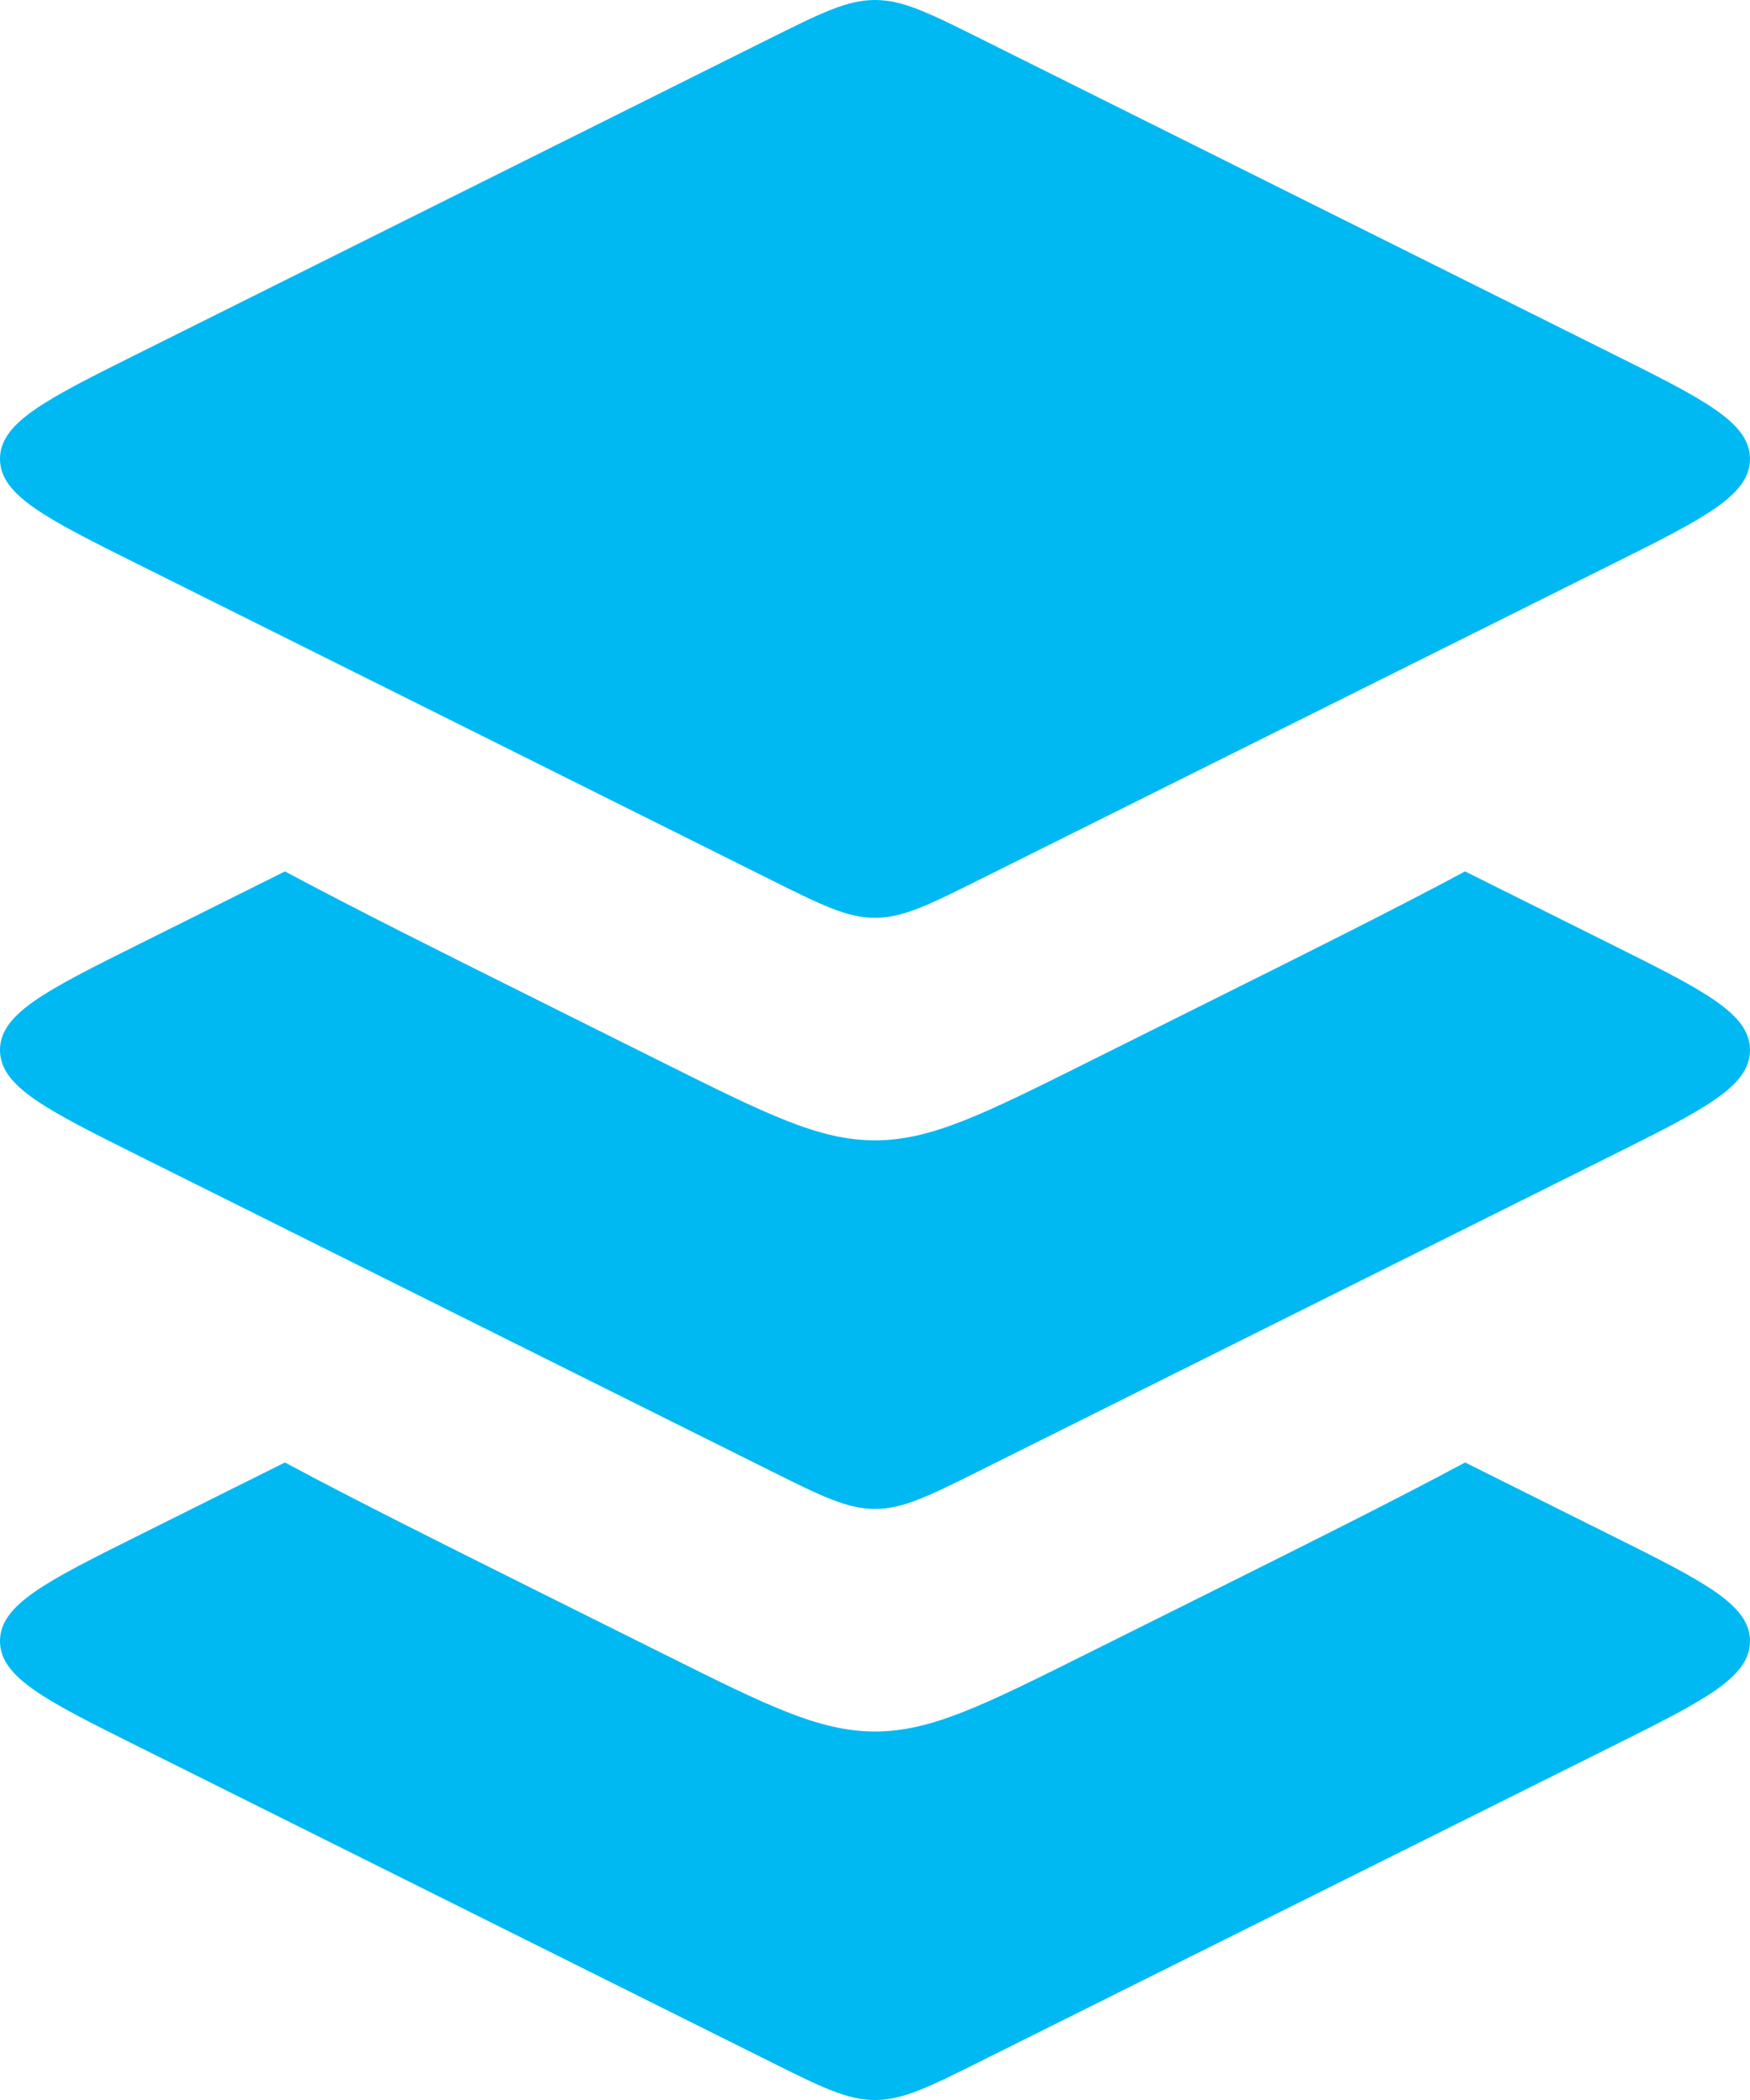
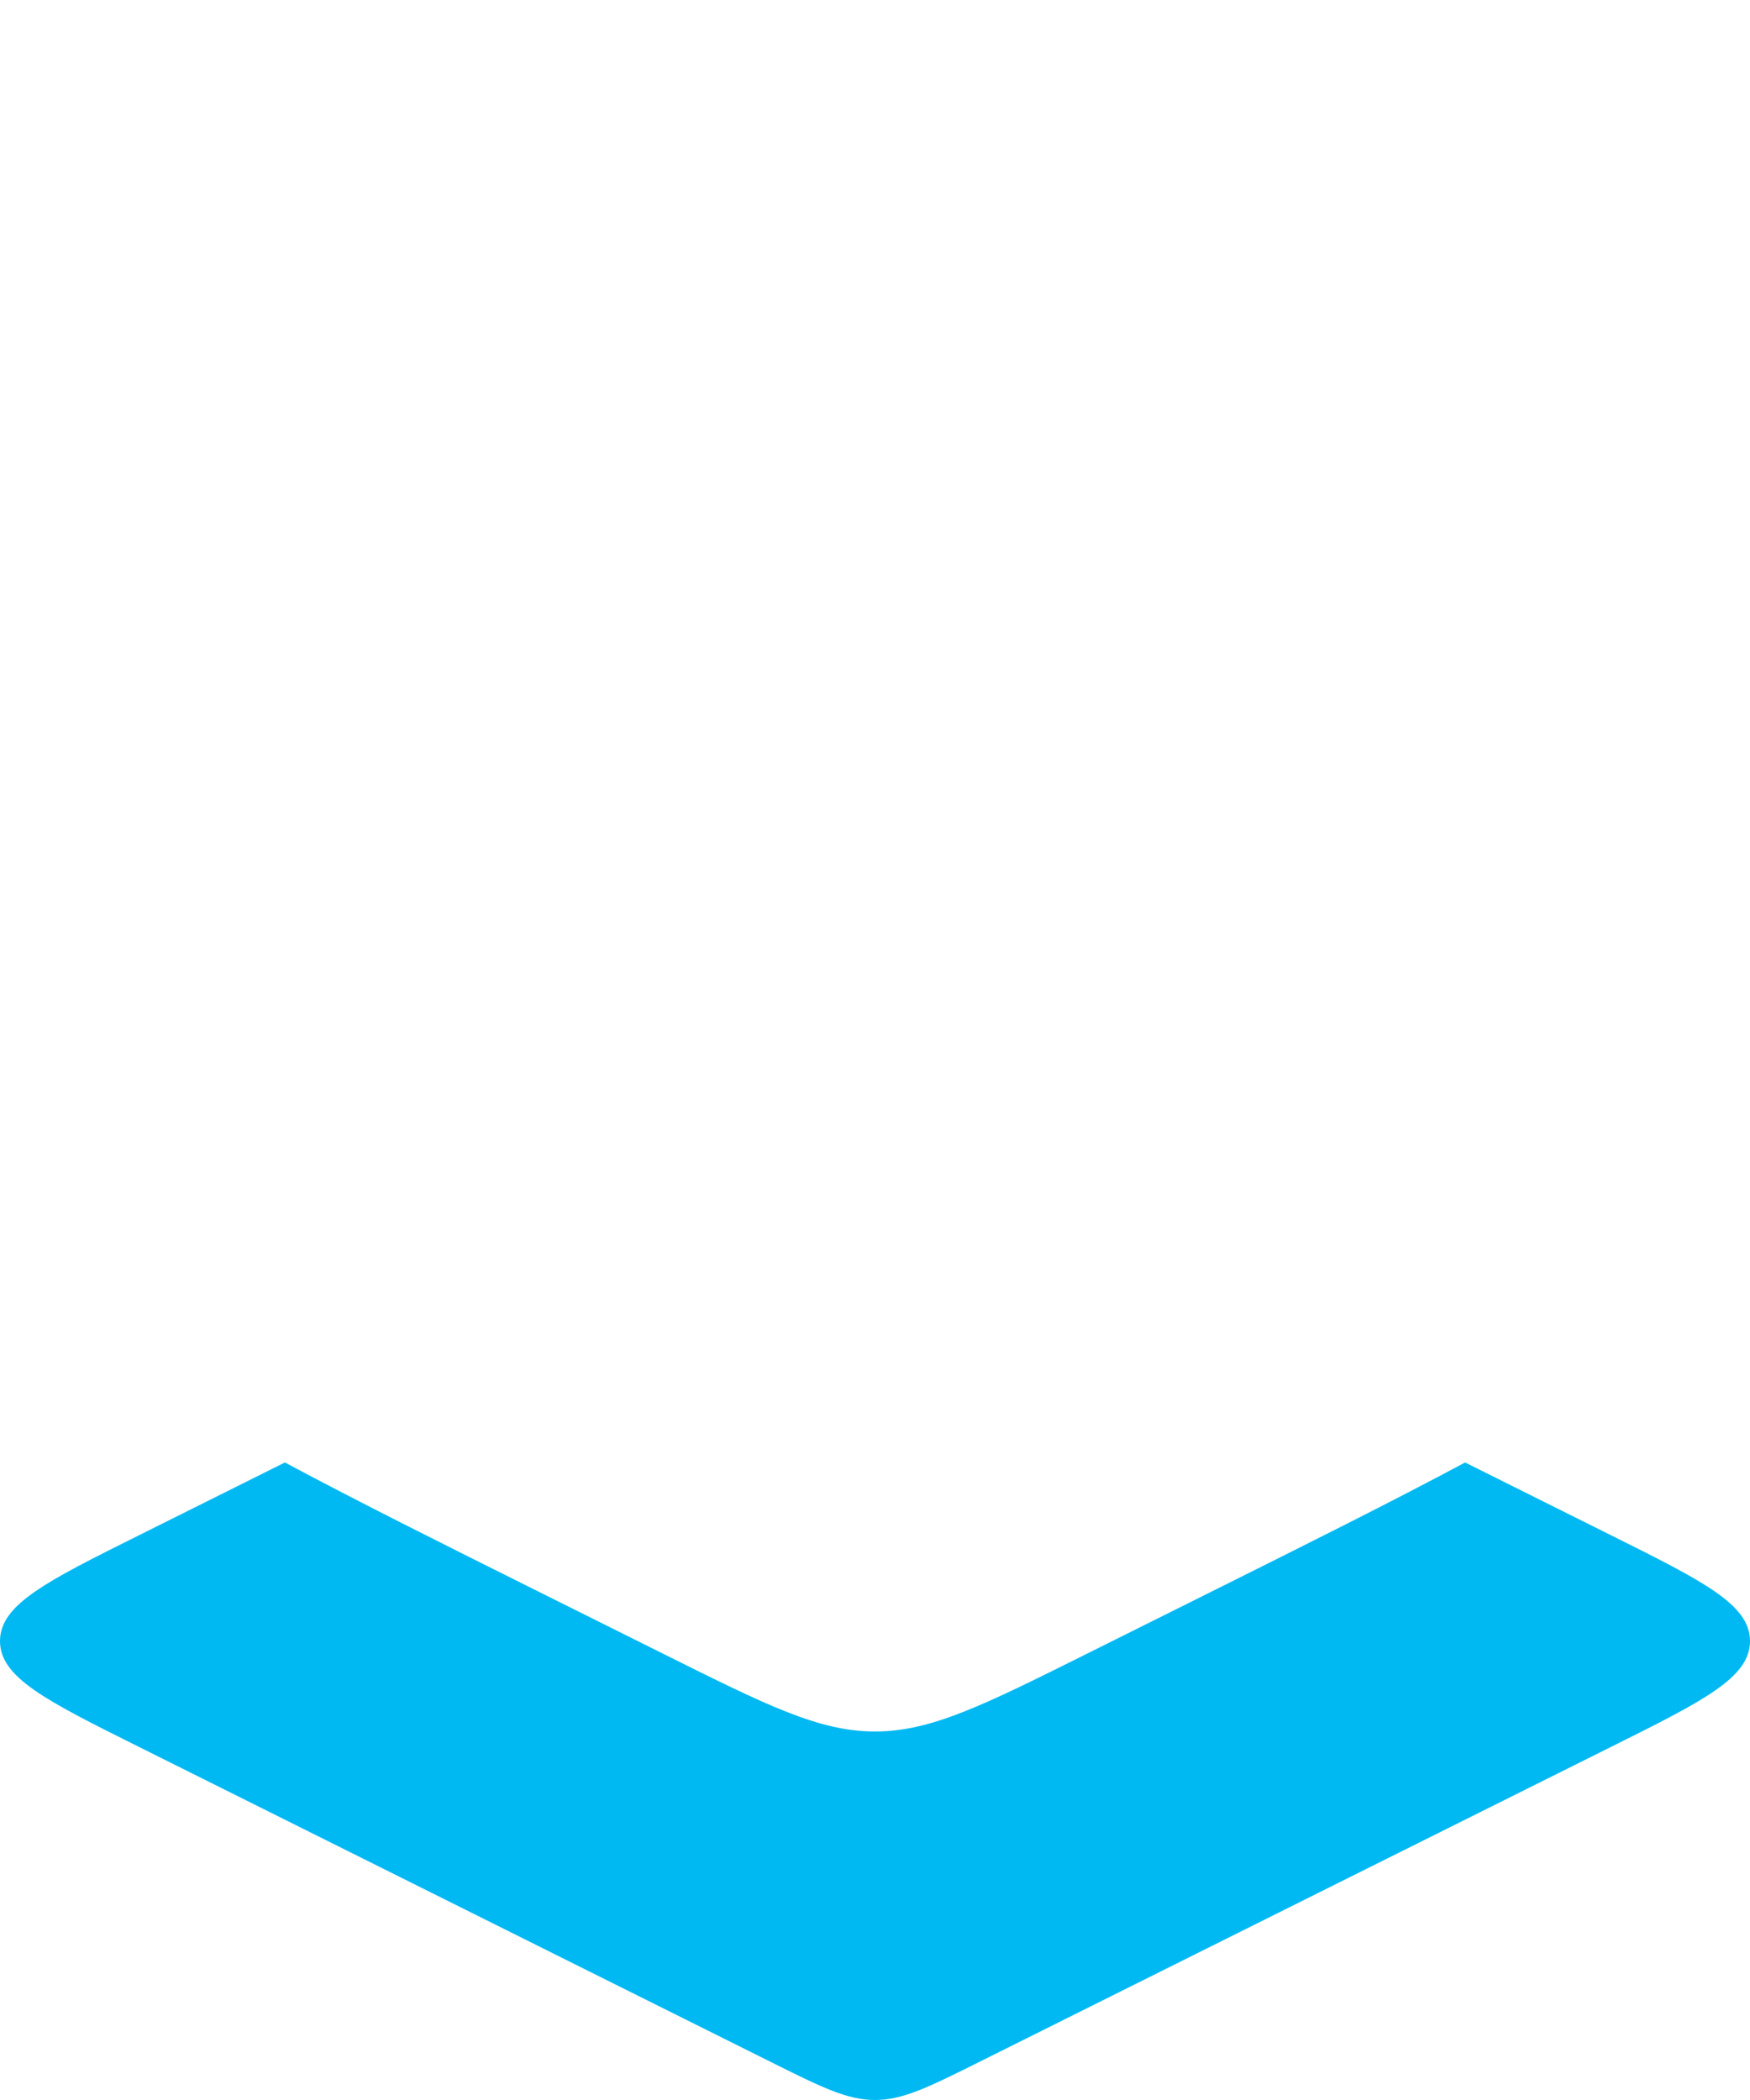
<svg xmlns="http://www.w3.org/2000/svg" width="40px" height="48px" viewBox="0 0 40 48" version="1.1">
  <title>multi-use</title>
  <g id="Page-1" stroke="none" stroke-width="1" fill="none" fill-rule="evenodd">
    <g id="multi-use" fill="#00B9F2" fill-rule="nonzero">
      <g id="layers-svgrepo-com">
-         <path d="M17.577,0.889 L3.172,8.073 C1.057,9.127 0,9.654 0,10.489 C0,11.324 1.057,11.852 3.172,12.906 L17.577,20.089 C18.766,20.682 19.36,20.979 20,20.979 C20.64,20.979 21.234,20.682 22.423,20.089 L36.828,12.906 C38.943,11.852 40,11.324 40,10.489 C40,9.654 38.943,9.127 36.828,8.073 L22.423,0.889 C21.234,0.297 20.64,0 20,0 C19.36,0 18.766,0.297 17.577,0.889 Z" id="Path" />
-         <path d="M6.513,19.918 C8.149,20.794 10.076,21.755 12.293,22.86 L15.153,24.287 C17.532,25.473 18.721,26.065 20,26.065 C21.279,26.065 22.468,25.473 24.847,24.287 L27.707,22.86 C29.924,21.755 31.851,20.794 33.487,19.918 L36.828,21.584 C38.943,22.638 40,23.166 40,24.001 C40,24.836 38.943,25.363 36.828,26.418 L22.423,33.601 C21.234,34.194 20.64,34.49 20,34.49 C19.36,34.49 18.766,34.194 17.577,33.601 L17.577,33.601 L3.172,26.418 C1.057,25.363 2.70929826e-05,24.836 2.70929826e-05,24.001 C2.70929826e-05,23.166 1.057,22.638 3.172,21.584 L6.513,19.918 Z" id="Path" />
        <path d="M6.512,33.428 C8.148,34.304 10.075,35.266 12.293,36.372 L15.154,37.798 C17.532,38.984 18.721,39.577 20,39.577 C21.279,39.577 22.468,38.984 24.847,37.798 L27.707,36.372 C29.925,35.266 31.852,34.304 33.488,33.428 L36.828,35.094 C38.943,36.148 40,36.676 40,37.51 C40,38.346 38.943,38.873 36.828,39.927 L22.423,47.11 C21.234,47.704 20.64,48 20,48 C19.36,48 18.766,47.704 17.577,47.11 L17.577,47.11 L3.172,39.927 C1.057,38.873 2.70929826e-05,38.346 2.70929826e-05,37.51 C2.70929826e-05,36.676 1.057,36.148 3.172,35.094 L6.512,33.428 Z" id="Path" />
      </g>
    </g>
  </g>
</svg>